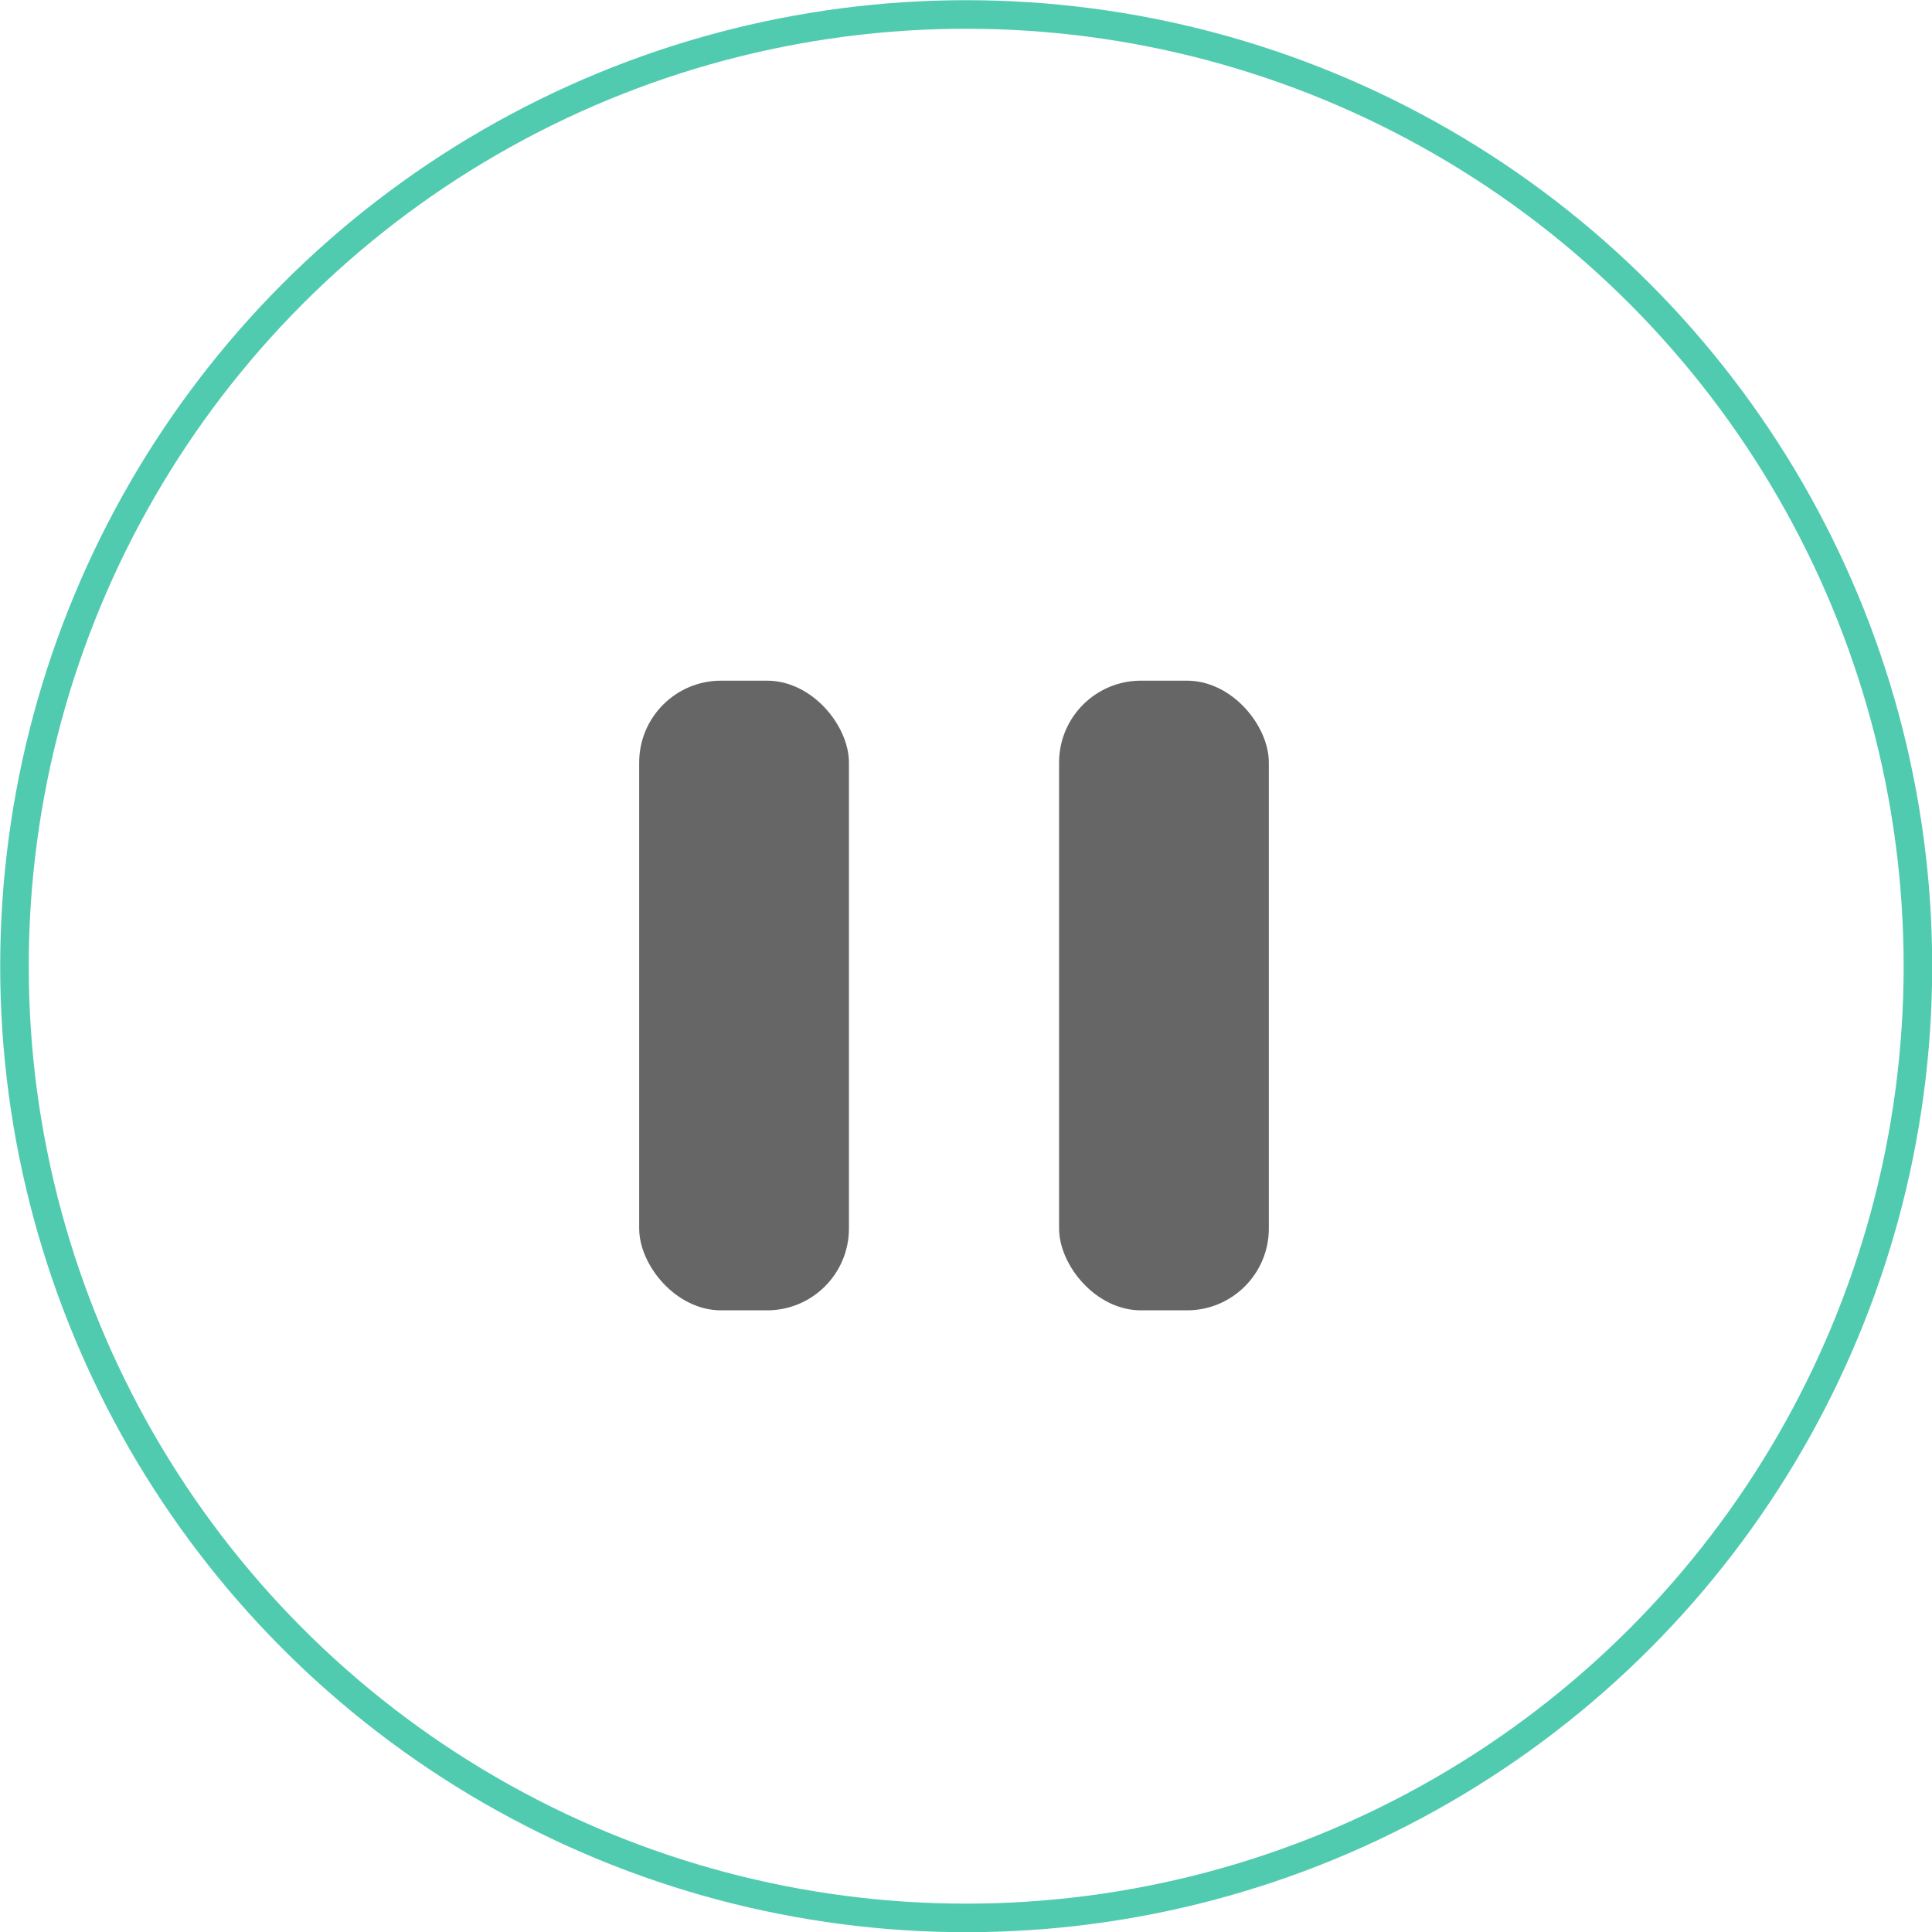
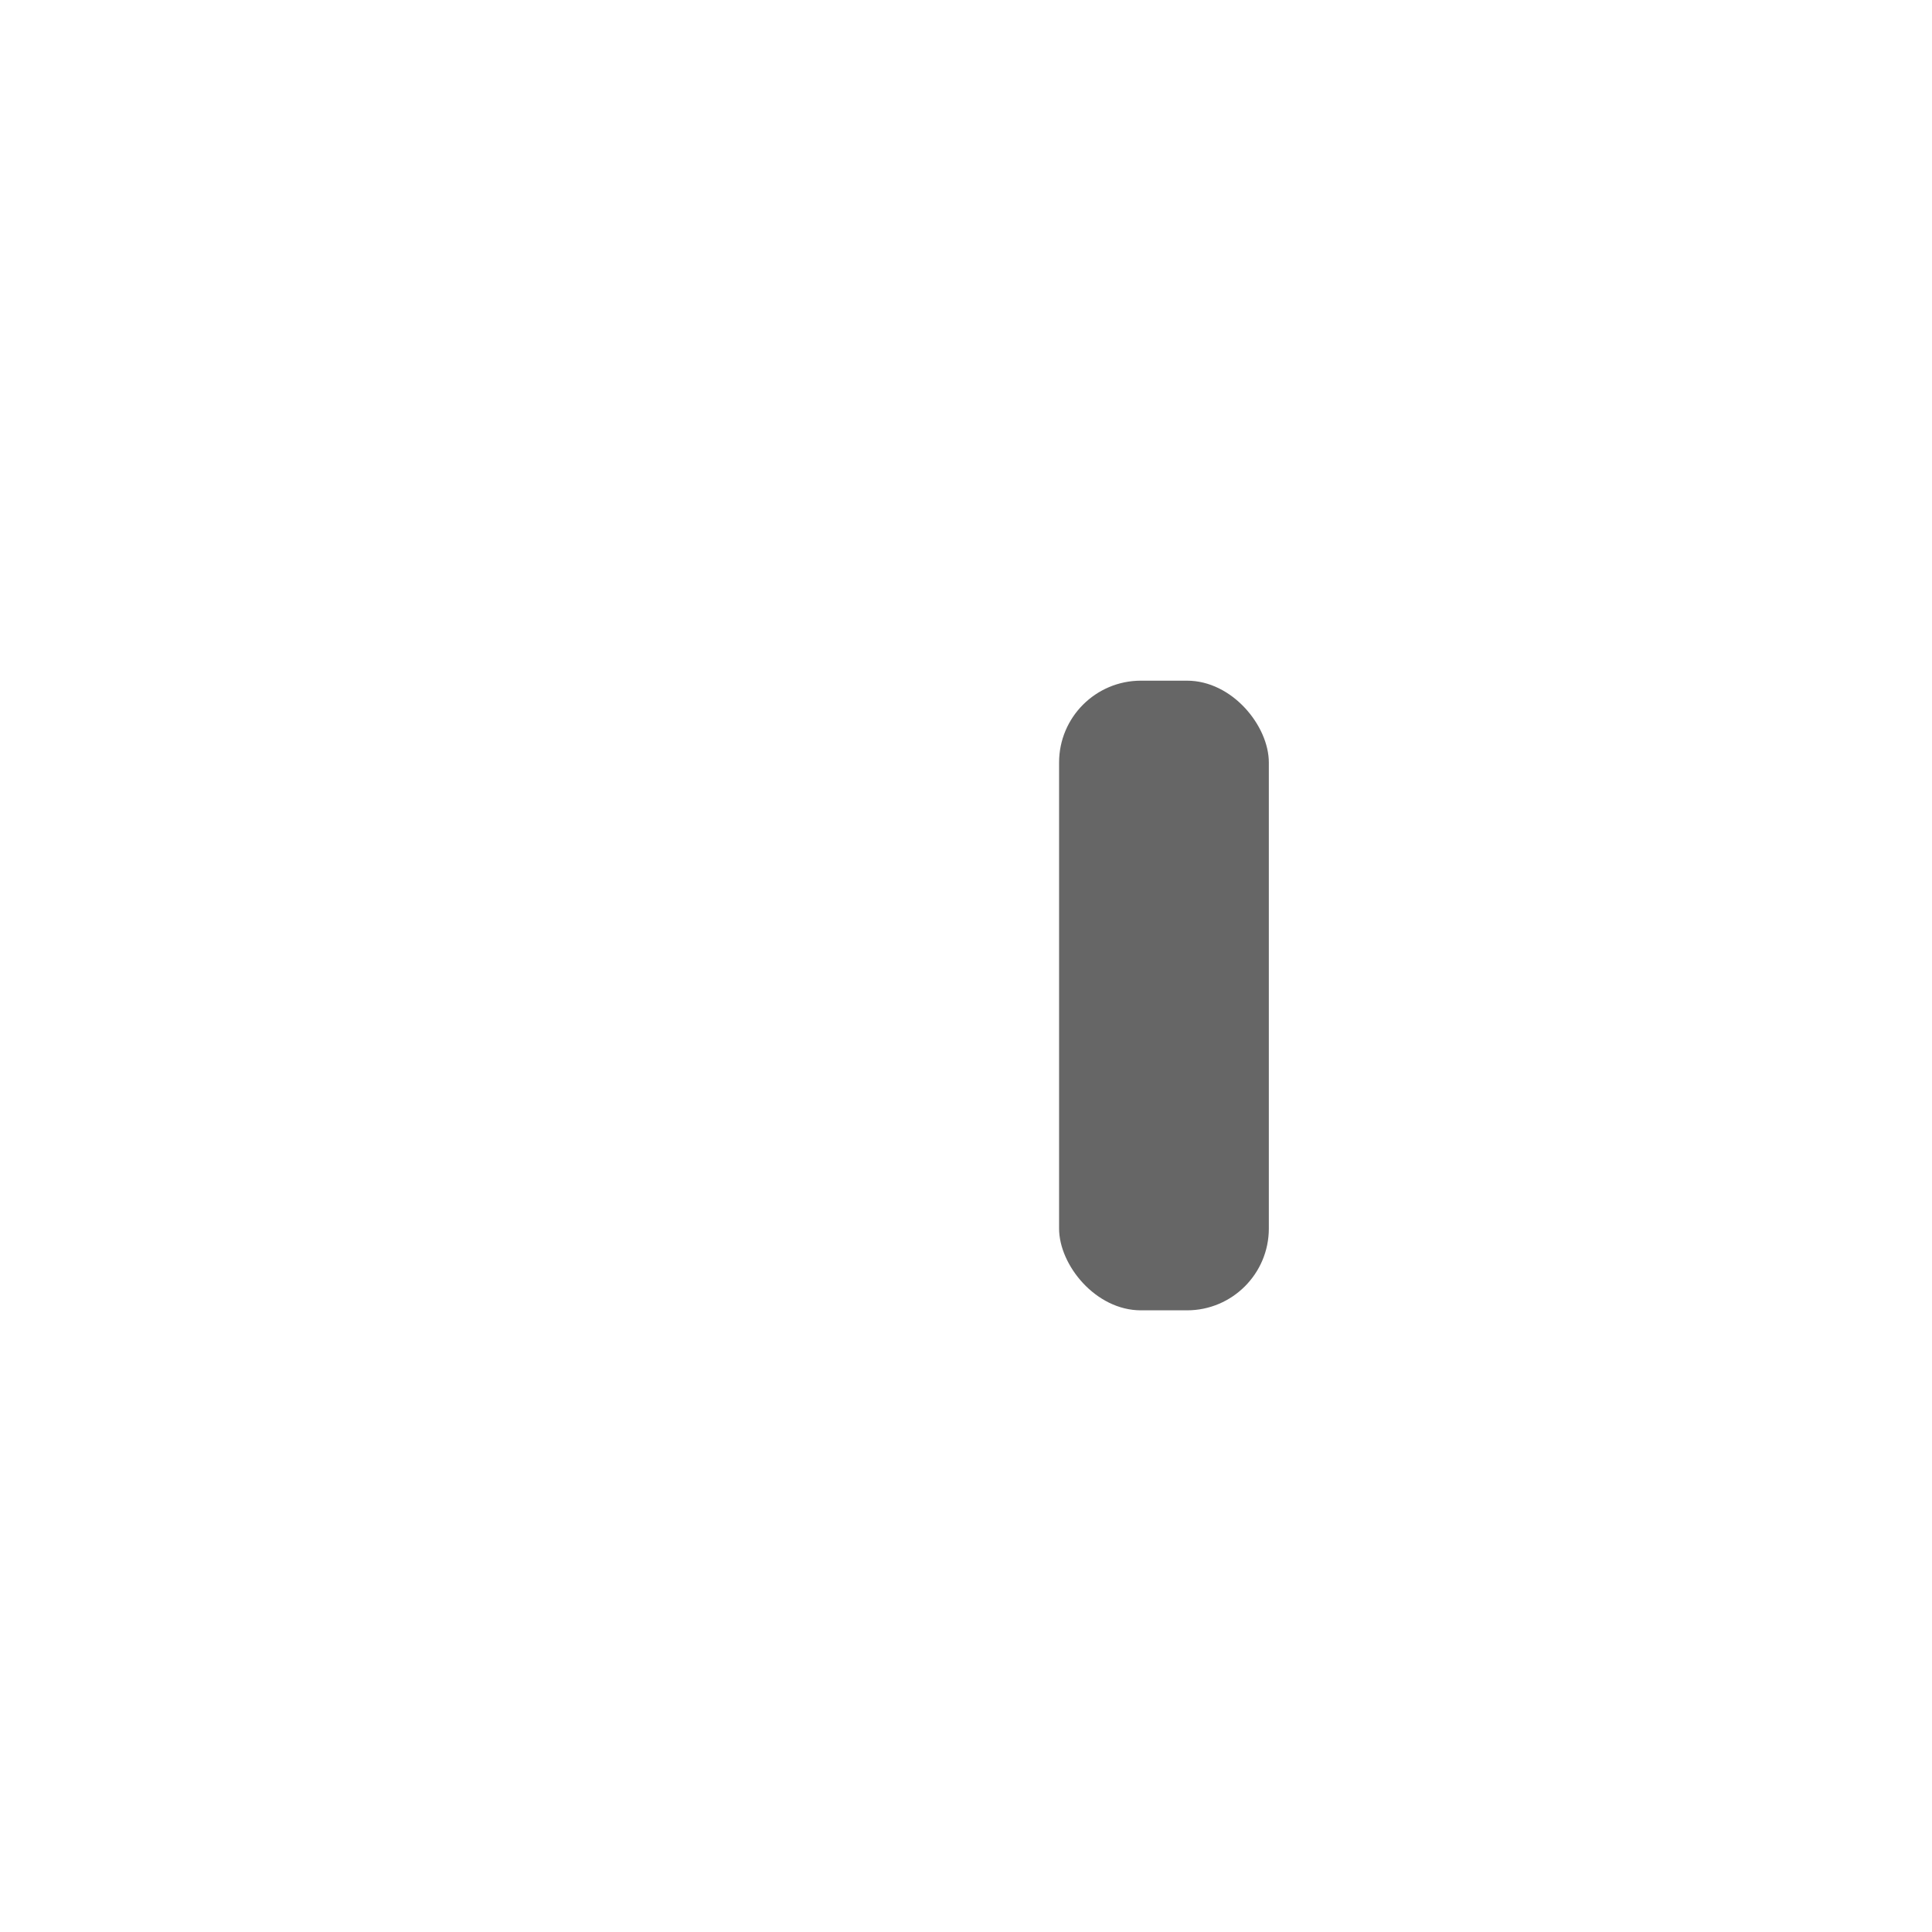
<svg xmlns="http://www.w3.org/2000/svg" viewBox="0 0 50.75 50.75">
  <defs>
    <style>.cls-1{fill:#666;}.cls-2{fill:none;stroke:#51cbaf;stroke-miterlimit:10;stroke-width:0.75px;}</style>
  </defs>
  <g id="レイヤー_2" data-name="レイヤー 2">
    <g id="レイヤー_1-2" data-name="レイヤー 1">
-       <rect class="cls-1" x="16.79" y="17.88" width="5.51" height="16.54" rx="2.15" />
      <rect class="cls-1" x="27.82" y="17.88" width="5.51" height="16.54" rx="2.15" />
-       <circle class="cls-2" cx="25.38" cy="25.38" r="25" />
    </g>
  </g>
</svg>